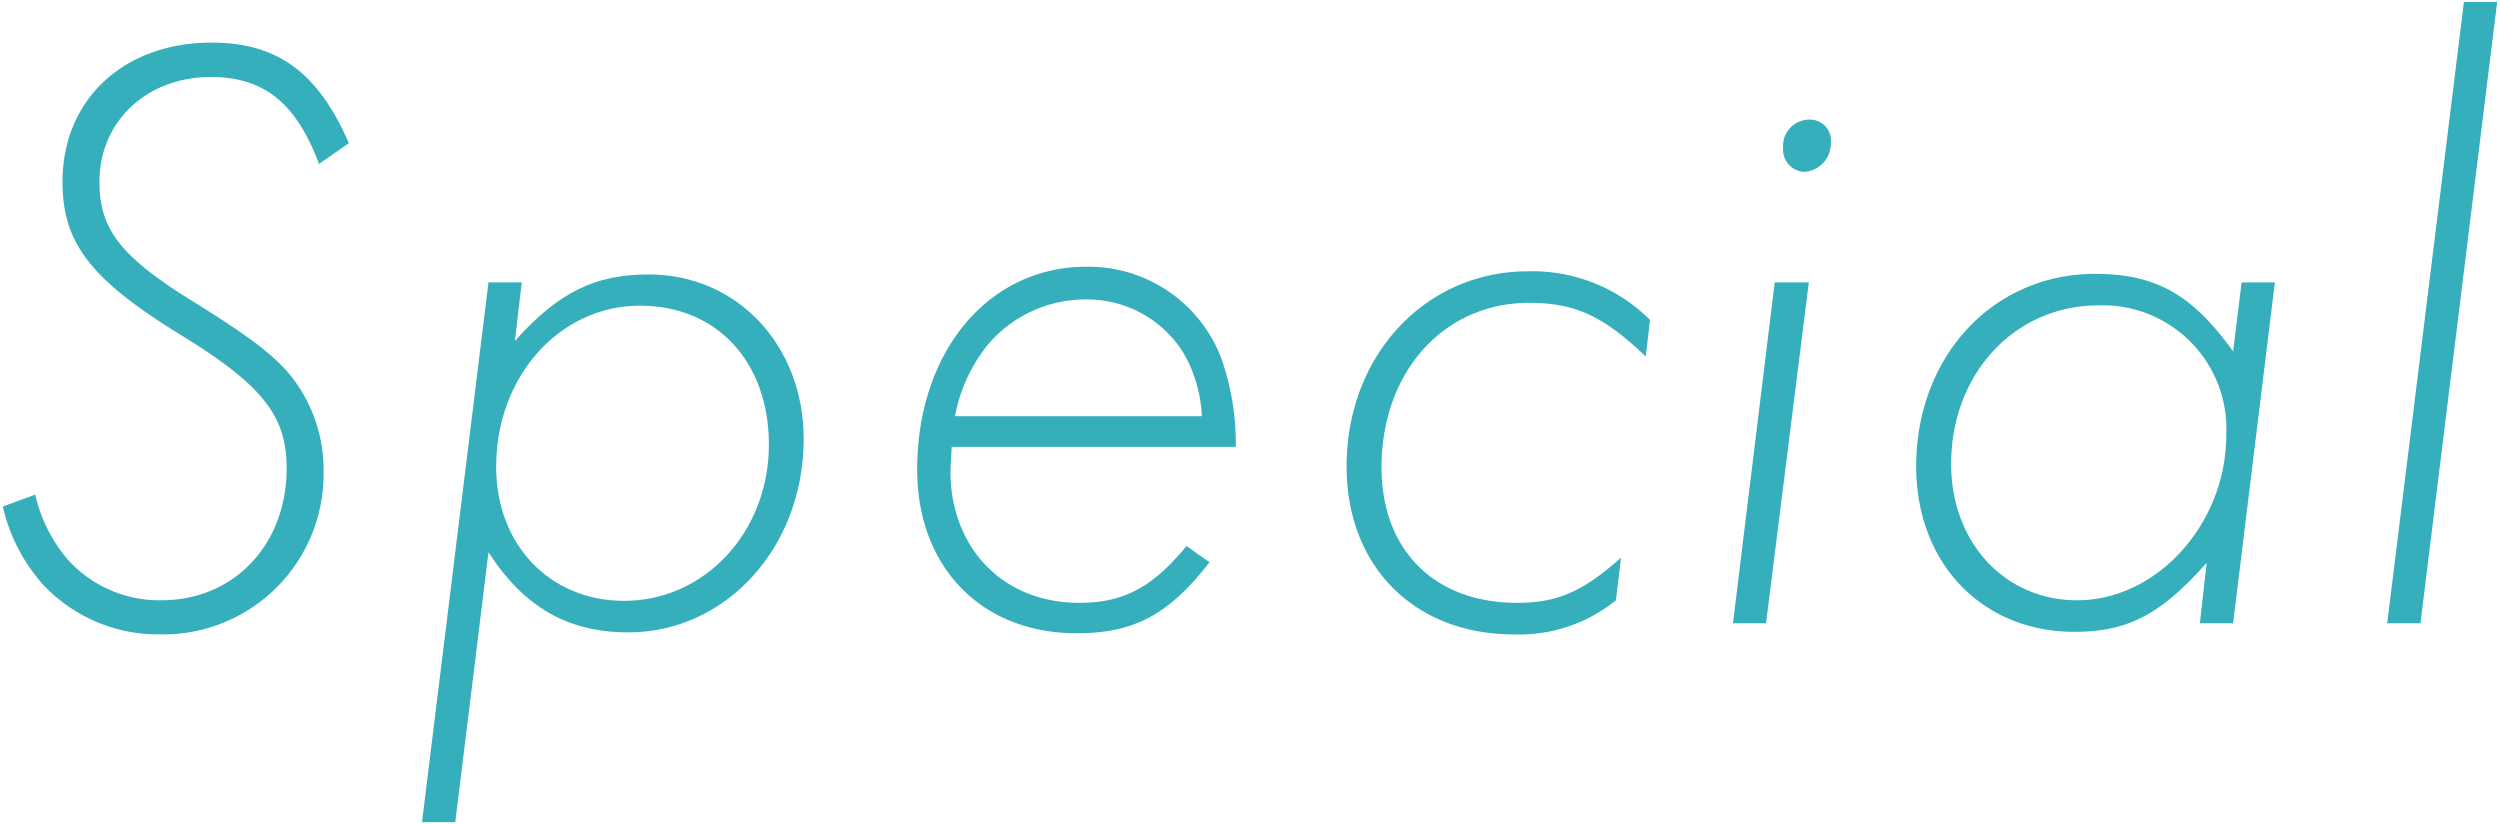
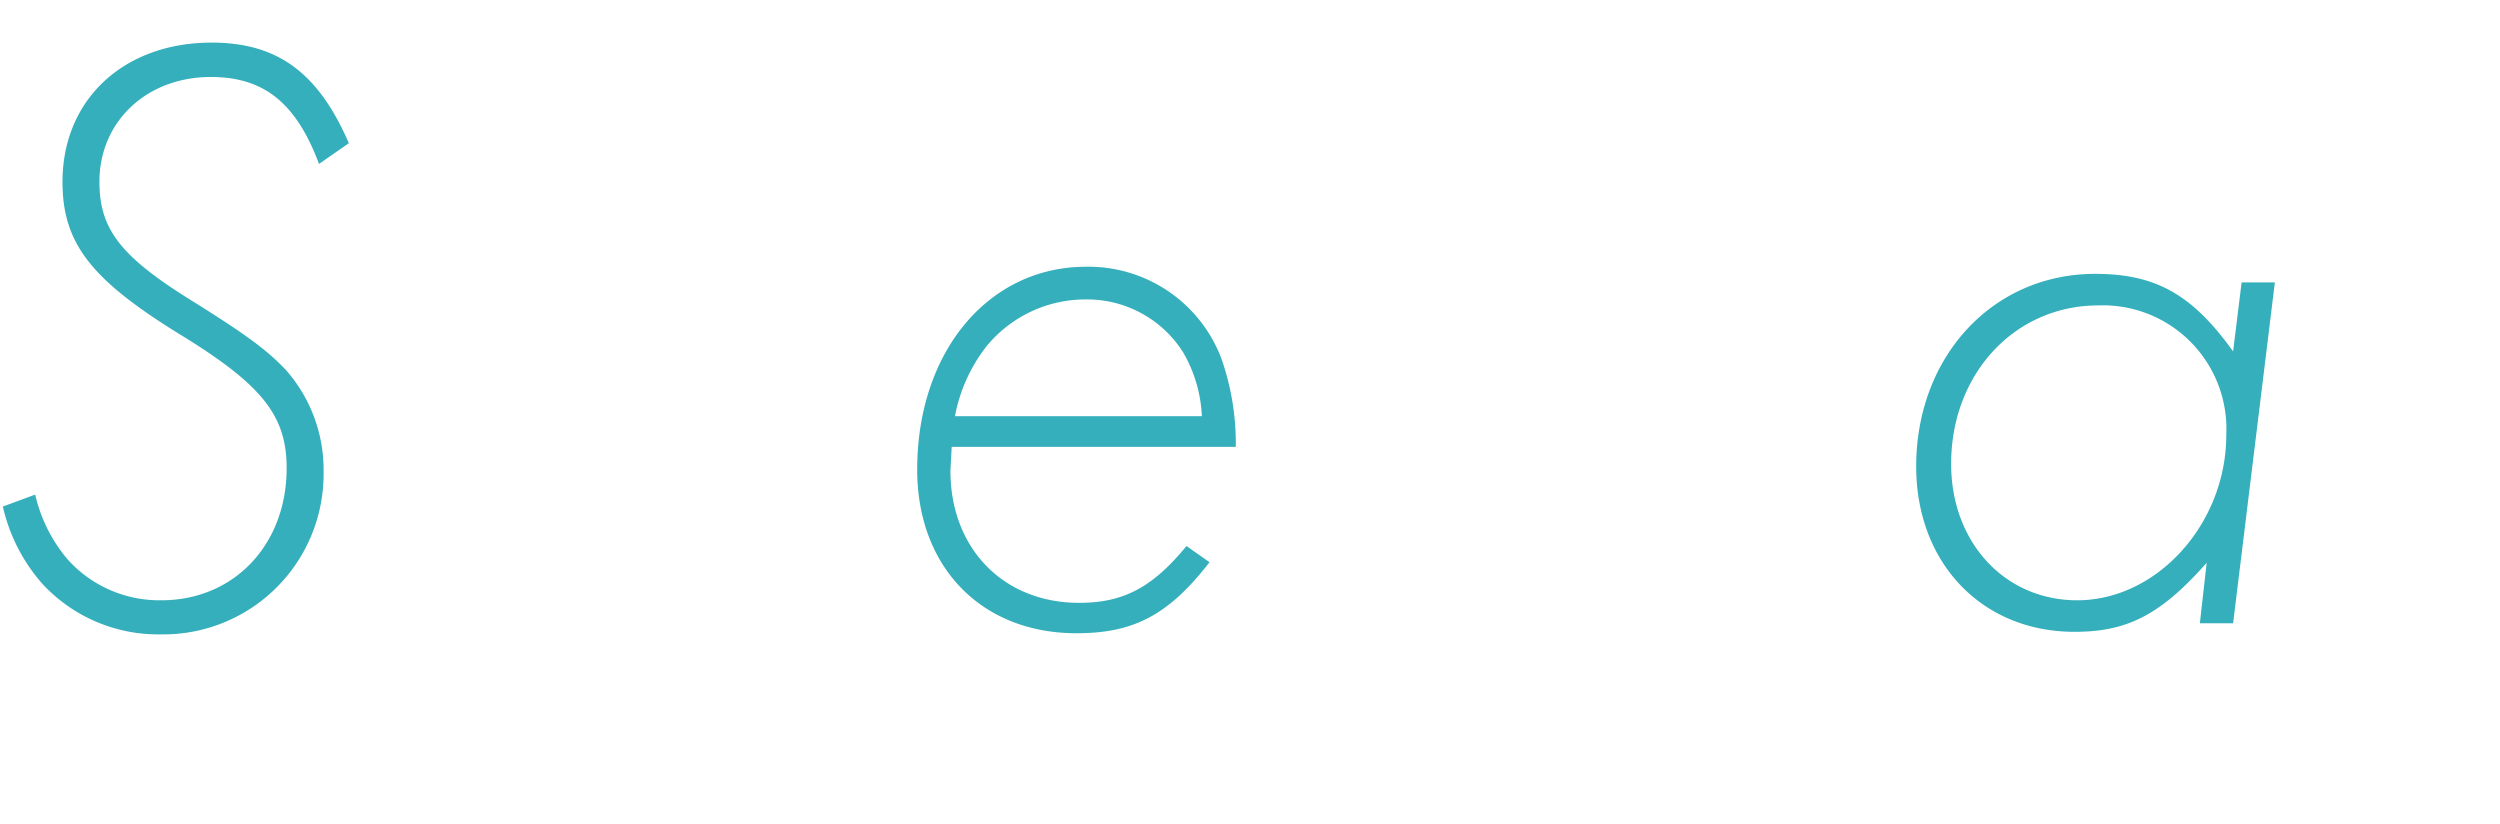
<svg xmlns="http://www.w3.org/2000/svg" width="176" height="58" viewBox="0 0 176 58">
  <g>
    <g>
      <path d="M22.46,11.54c-1.62-4.32-3.9-6.12-7.62-6.12C10.34,5.42,7,8.54,7,12.8c0,3.42,1.56,5.34,6.84,8.58,3.54,2.22,5,3.3,6.3,4.68a10.62,10.62,0,0,1,2.64,7.14A11.29,11.29,0,0,1,11.3,44.66,11.1,11.1,0,0,1,3,41.12,12.35,12.35,0,0,1,.2,35.66l2.28-.84a10.71,10.71,0,0,0,2.28,4.56,8.67,8.67,0,0,0,6.6,2.88c5.1,0,8.82-3.9,8.82-9.3,0-3.66-1.68-5.82-7.32-9.3C6.38,19.7,4.4,17.12,4.4,12.8,4.4,7,8.72,3,14.9,3c4.62,0,7.5,2.1,9.66,7.08Z" style="fill: #34afbb" />
-       <path d="M36.25,24c3.06-3.42,5.63-4.68,9.42-4.68,6.23,0,10.91,5,10.91,11.58,0,7.62-5.46,13.62-12.35,13.62-4.21,0-7.32-1.74-9.84-5.64l-2.34,19H29.71l4.68-38h2.34Zm-1.32,8.88c0,5.46,3.78,9.42,9,9.42,5.7,0,10.2-4.86,10.2-11,0-5.82-3.66-9.78-9.06-9.78C39.43,21.5,34.93,26.48,34.93,32.84Z" style="fill: #34afbb" />
      <path d="M66.91,33.14c0,5.46,3.72,9.3,9.06,9.3,3.12,0,5.16-1.08,7.56-4l1.62,1.14c-2.88,3.72-5.34,5-9.36,5-6.72,0-11.22-4.68-11.22-11.52,0-8.28,5-14.28,11.88-14.28A10,10,0,0,1,86,25.28a18.12,18.12,0,0,1,1,6.18h-20Zm17.7-3.84a9.77,9.77,0,0,0-1.32-4.5,8,8,0,0,0-6.84-3.72,9,9,0,0,0-7,3.3,11.38,11.38,0,0,0-2.22,4.92Z" style="fill: #34afbb" />
-       <path d="M115.86,25.1c-3-2.88-5-3.78-8.22-3.78-6,0-10.38,4.86-10.38,11.58,0,5.82,3.72,9.54,9.54,9.54,2.82,0,4.62-.78,7.32-3.18l-.36,3a10.78,10.78,0,0,1-7.2,2.4c-7,0-11.76-4.8-11.76-11.82,0-7.8,5.52-13.74,12.78-13.74a11.71,11.71,0,0,1,8.58,3.42Z" style="fill: #34afbb" />
-       <path d="M124.33,43.88H122l2.94-24h2.4Zm4.56-33.78a2,2,0,0,1-1.86,2,1.57,1.57,0,0,1-1.5-1.68,1.86,1.86,0,0,1,1.86-2A1.48,1.48,0,0,1,128.89,10.1Z" style="fill: #34afbb" />
      <path d="M157.21,43.88h-2.34l.48-4.26c-3.24,3.66-5.58,4.86-9.3,4.86-6.54,0-11.15-4.86-11.15-11.64,0-7.74,5.39-13.56,12.6-13.56,4.25,0,6.83,1.44,9.71,5.46l.6-4.86h2.34ZM137.36,32.66c0,5.52,3.77,9.6,8.87,9.6,5.64,0,10.5-5.4,10.5-11.64a8.7,8.7,0,0,0-9-9.12C141.85,21.5,137.36,26.3,137.36,32.66Z" style="fill: #34afbb" />
-       <path d="M170.4,43.88h-2.34L173.46.14h2.34Z" style="fill: #34afbb" />
    </g>
-     <rect width="176" height="58" style="fill: none" />
  </g>
</svg>